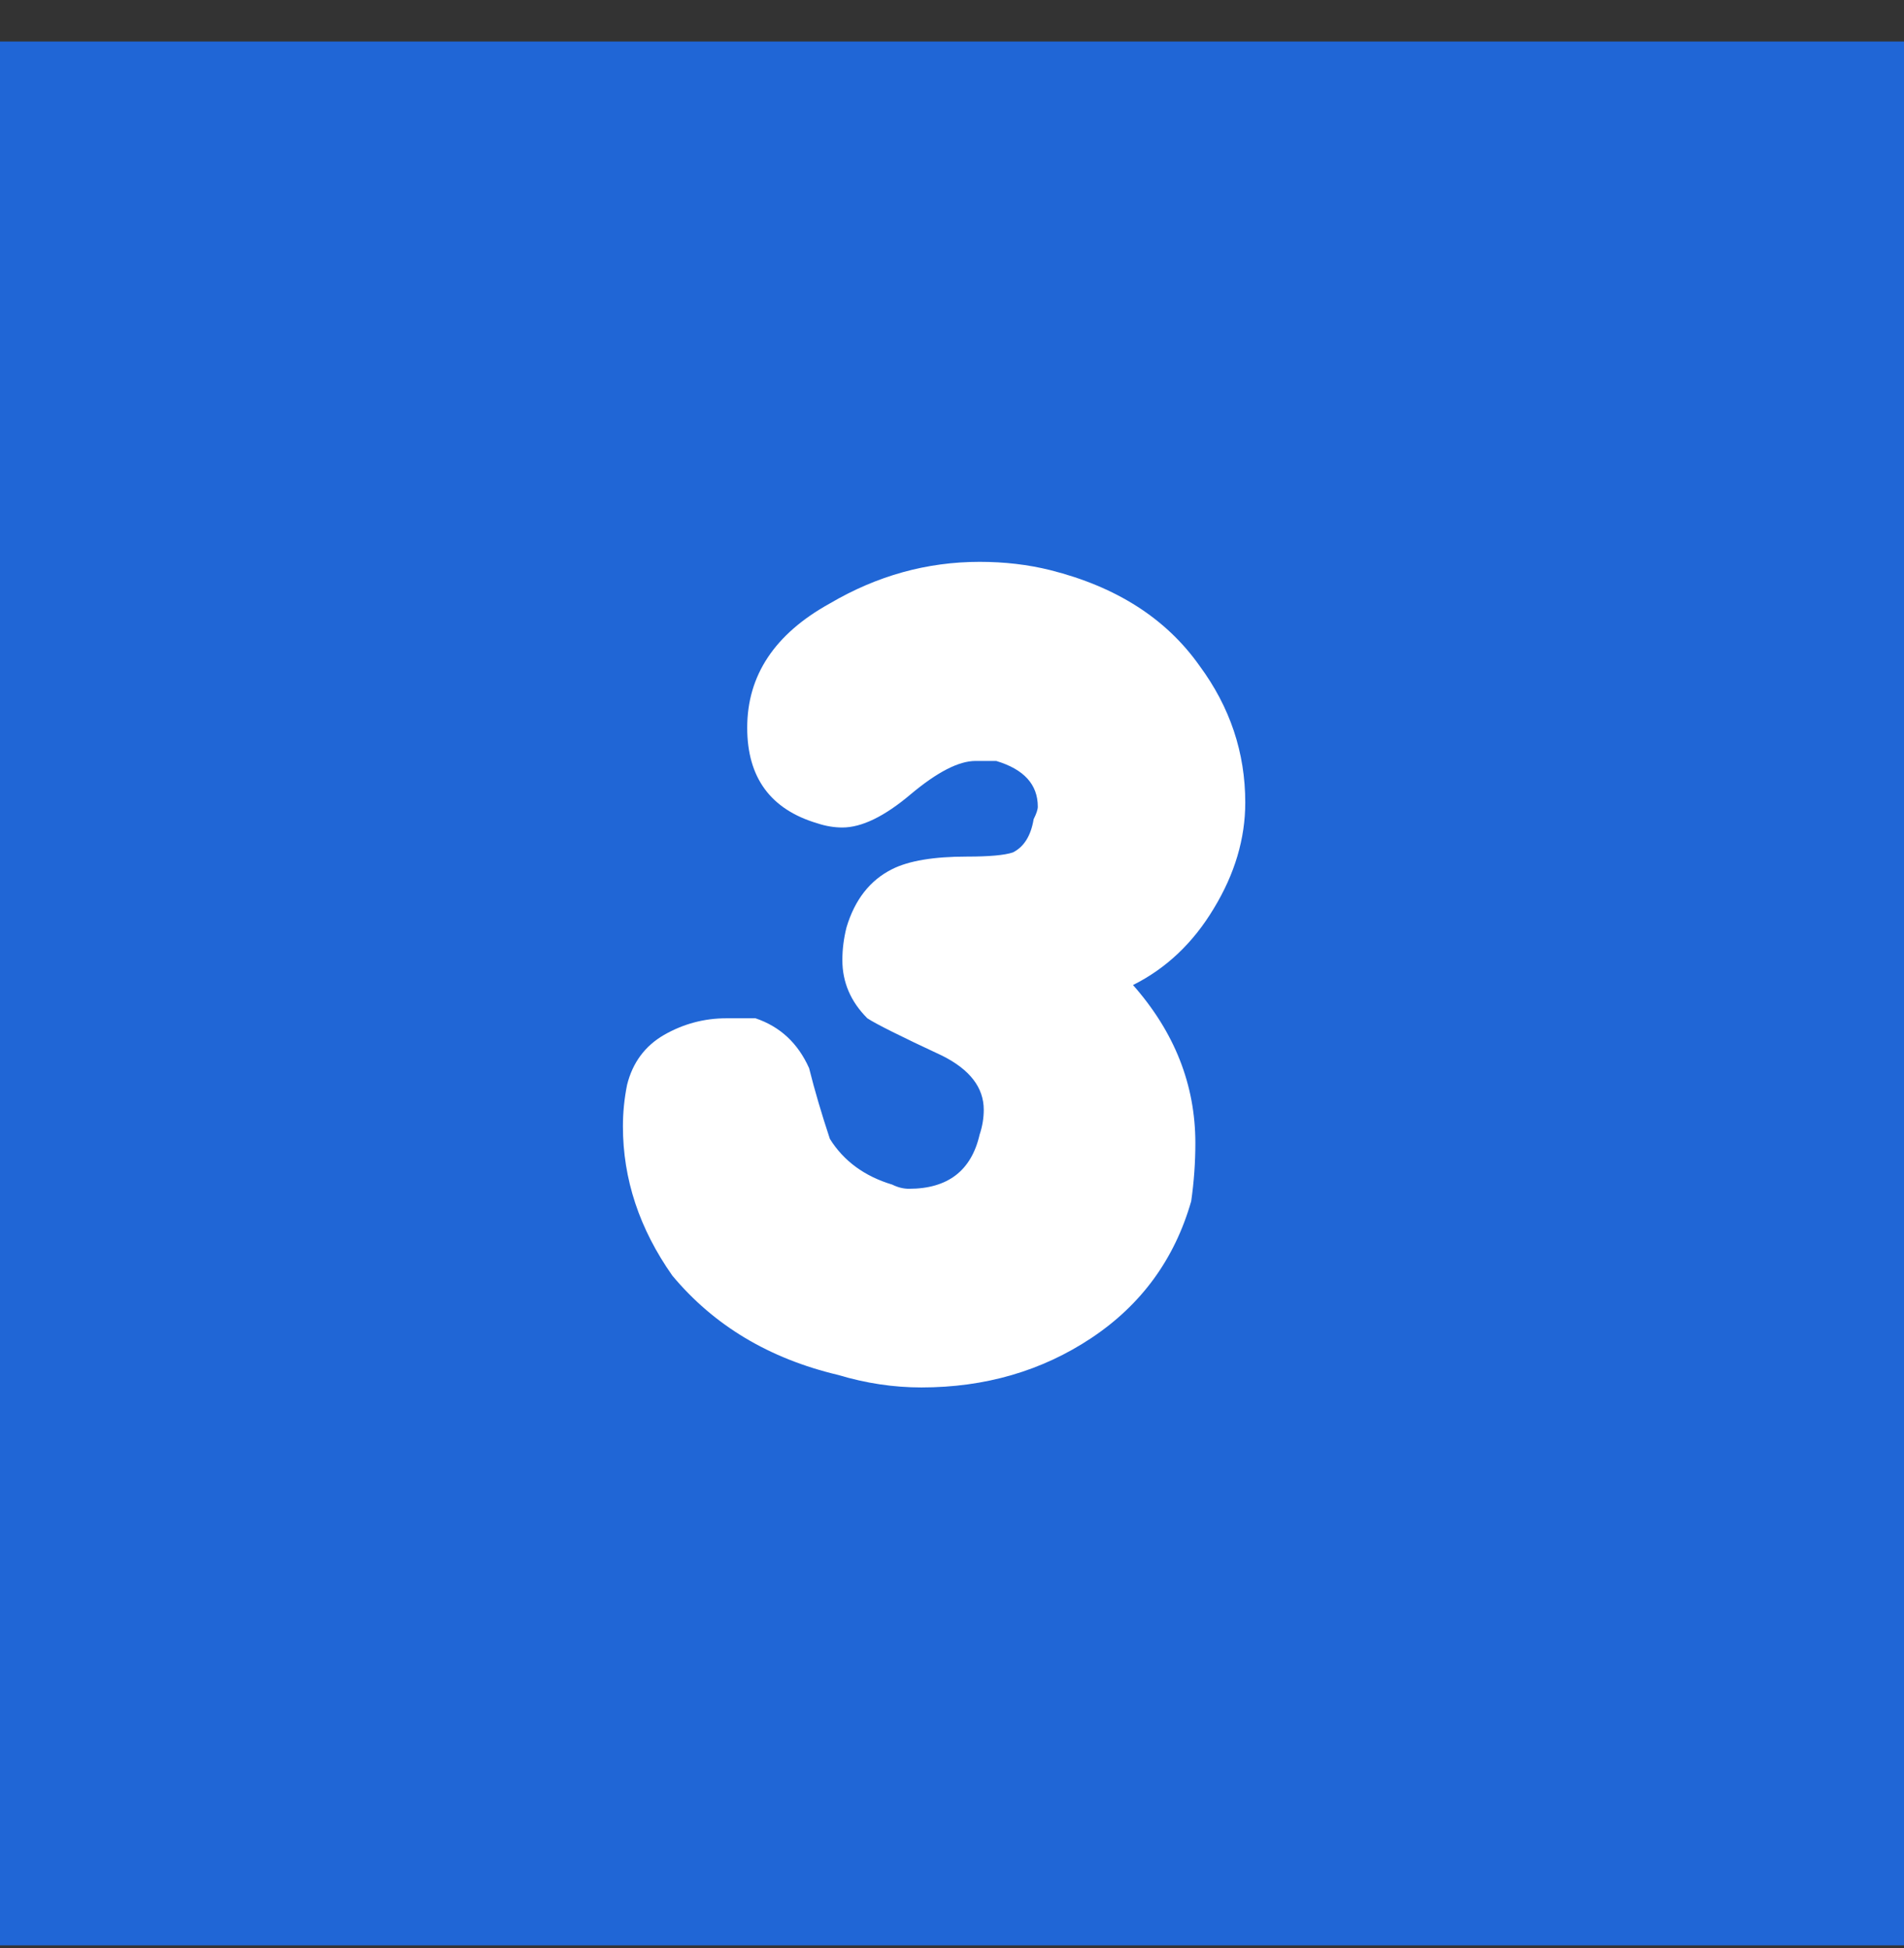
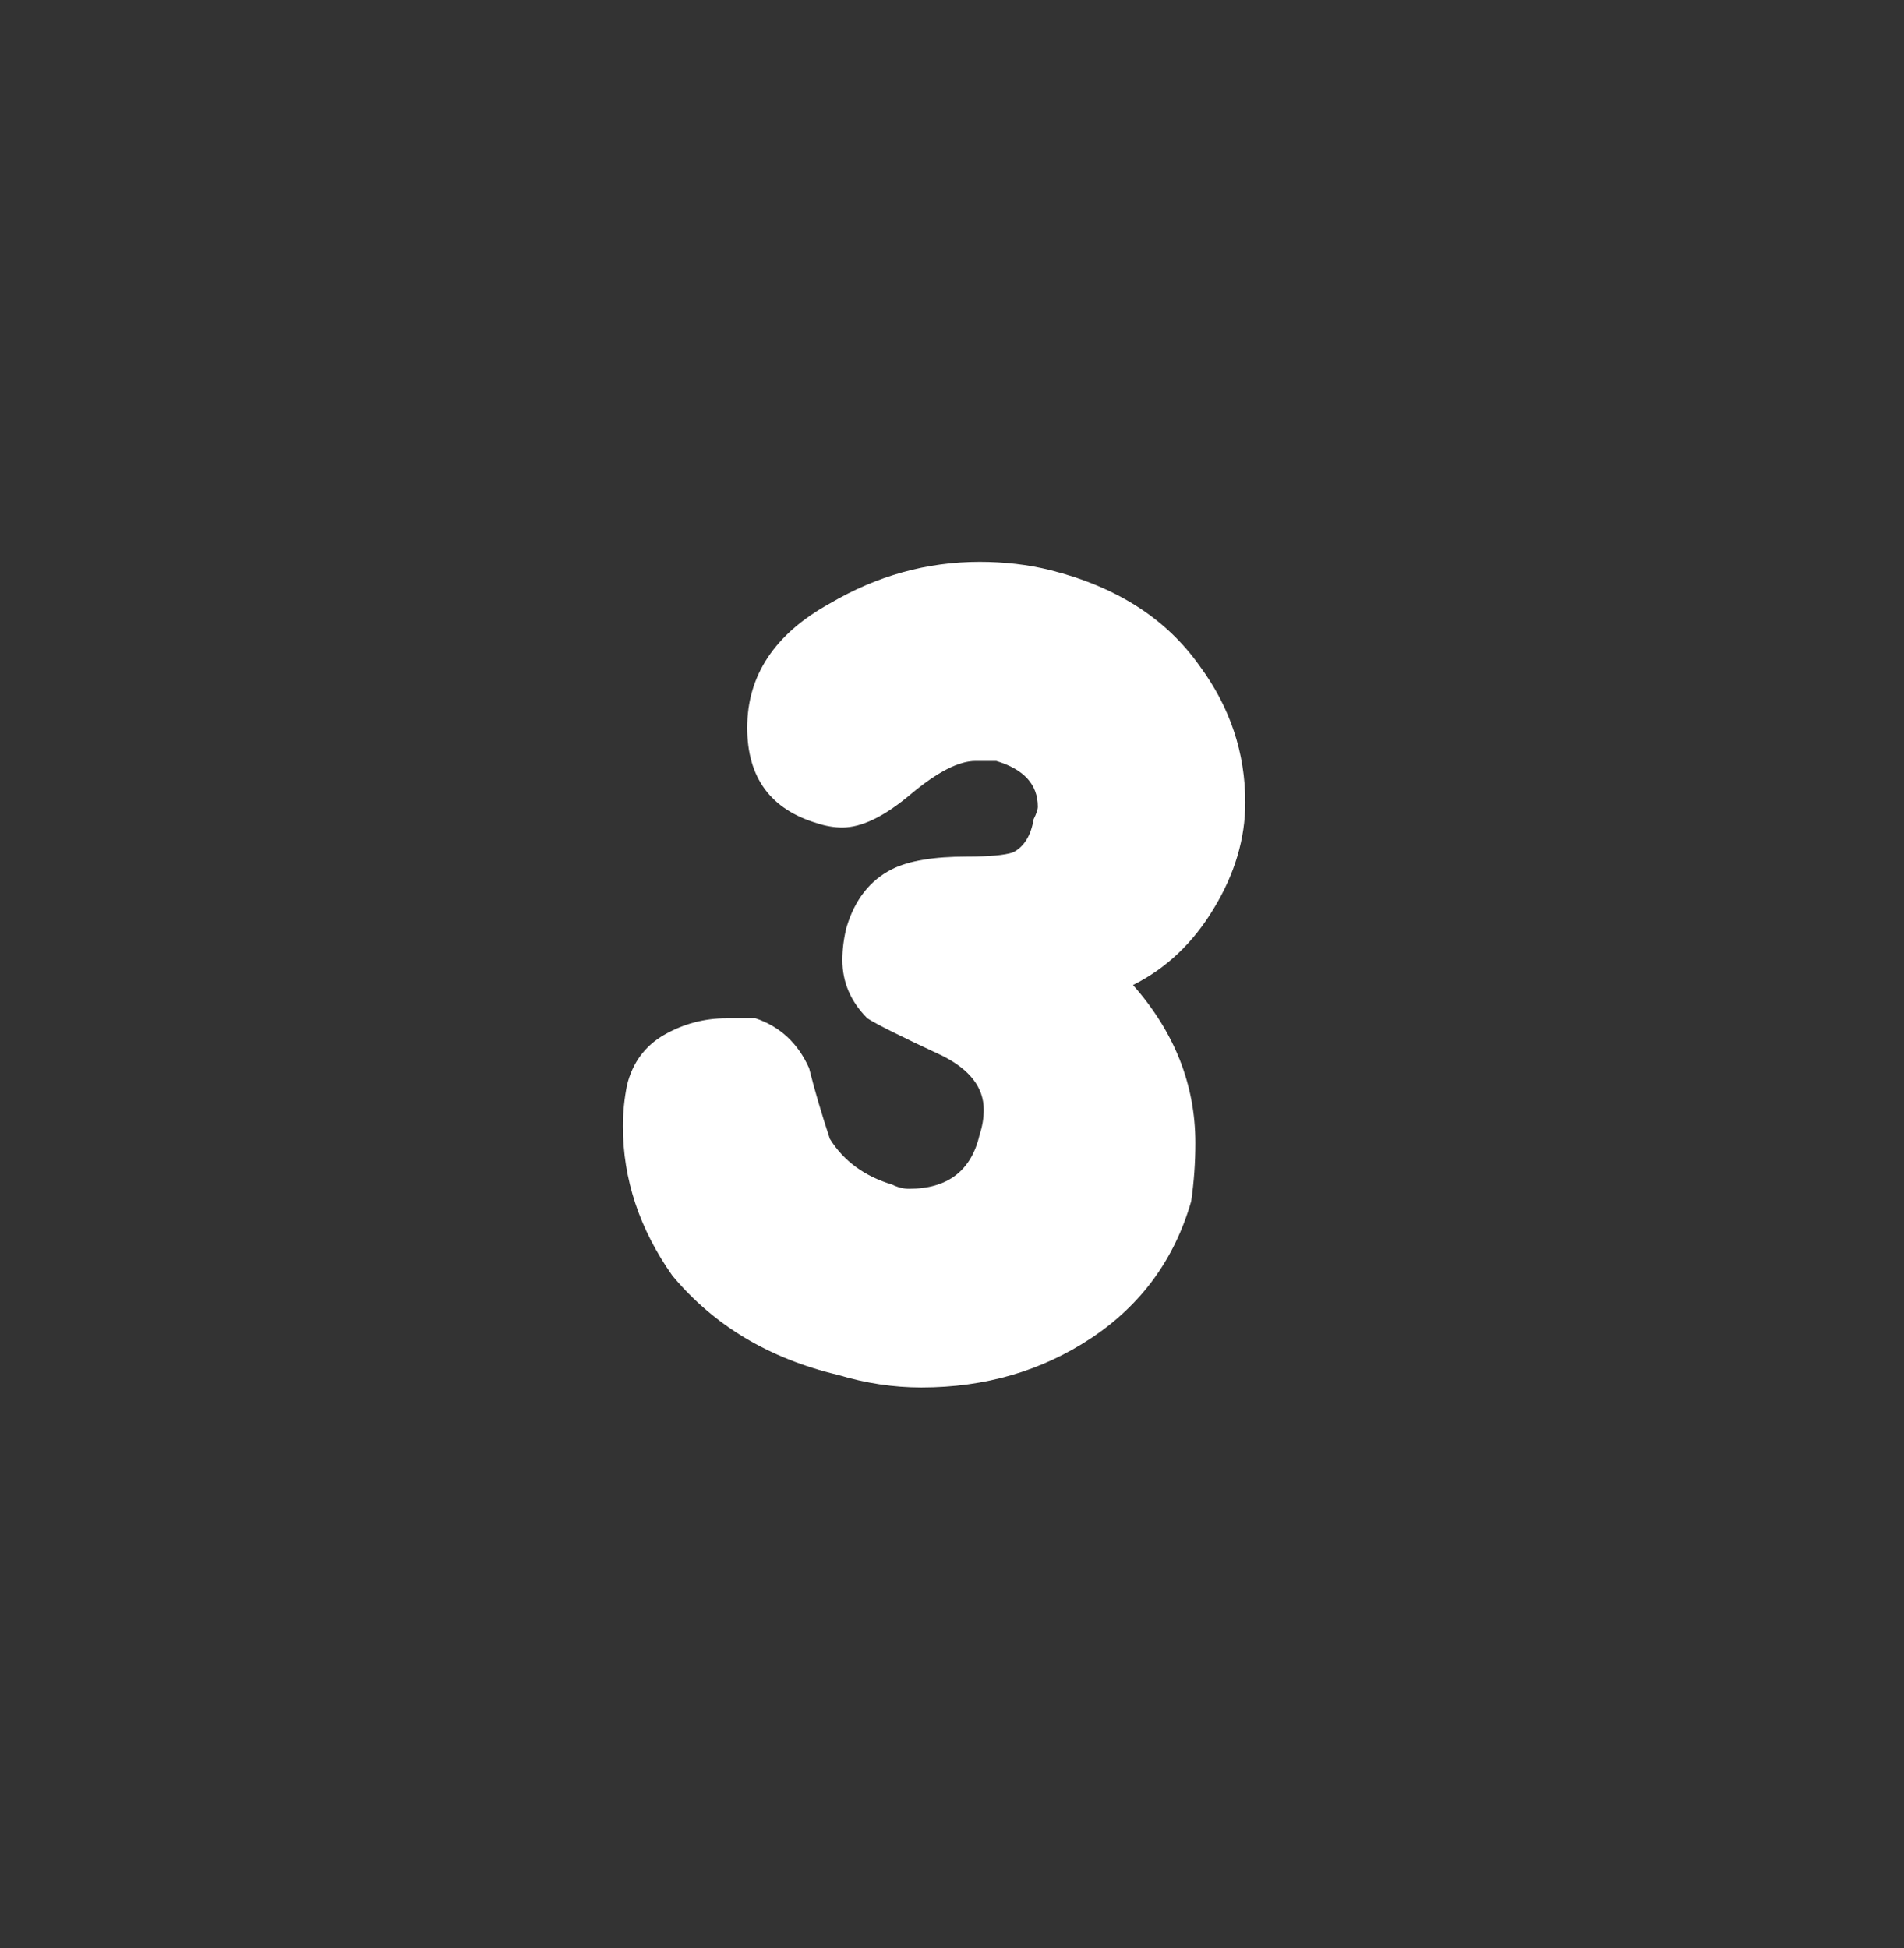
<svg xmlns="http://www.w3.org/2000/svg" width="43" height="44" viewBox="0 0 43 44" fill="none">
  <rect x="0" y="0" width="43" height="44" fill="#333333" stroke="none" />
-   <path d="M43 0.938H0V43.938H43V0.938Z" fill="#2066D6" />
  <path d="M18.93 31.055C17.372 30.686 16.123 29.938 15.184 28.811C14.44 27.754 14.068 26.631 14.068 25.441C14.068 25.128 14.099 24.815 14.162 24.502C14.287 24.001 14.565 23.625 14.996 23.375C15.435 23.124 15.904 22.999 16.405 22.999C16.593 22.999 16.812 22.999 17.062 22.999C17.619 23.187 18.022 23.563 18.273 24.126C18.398 24.627 18.555 25.159 18.742 25.723C19.055 26.224 19.525 26.568 20.151 26.756C20.276 26.818 20.401 26.85 20.527 26.85C21.403 26.85 21.936 26.443 22.123 25.629C22.186 25.441 22.217 25.253 22.217 25.065C22.217 24.564 21.904 24.157 21.278 23.844C20.339 23.406 19.776 23.124 19.588 22.999C19.212 22.623 19.024 22.185 19.024 21.684C19.024 21.441 19.055 21.194 19.118 20.944C19.306 20.317 19.65 19.879 20.151 19.629C20.527 19.441 21.09 19.347 21.841 19.347C22.342 19.347 22.687 19.316 22.875 19.253C23.125 19.128 23.282 18.877 23.344 18.502C23.407 18.377 23.438 18.283 23.438 18.22C23.438 17.719 23.125 17.375 22.499 17.187C22.374 17.187 22.217 17.187 22.029 17.187C21.654 17.187 21.167 17.437 20.569 17.938C19.977 18.439 19.462 18.69 19.024 18.69C18.836 18.69 18.648 18.658 18.461 18.596C17.403 18.283 16.875 17.563 16.875 16.436C16.875 15.253 17.497 14.317 18.742 13.629C19.807 13.003 20.934 12.69 22.123 12.69C22.687 12.69 23.219 12.752 23.72 12.877C25.215 13.253 26.339 13.973 27.09 15.037C27.779 15.97 28.123 16.999 28.123 18.126C28.123 18.94 27.887 19.737 27.414 20.516C26.948 21.295 26.339 21.872 25.588 22.248C26.527 23.312 26.996 24.502 26.996 25.817C26.996 26.255 26.965 26.693 26.902 27.131C26.527 28.439 25.776 29.469 24.648 30.22C23.529 30.964 22.248 31.337 20.808 31.337C20.182 31.337 19.556 31.243 18.93 31.055Z" fill="white" />
</svg>